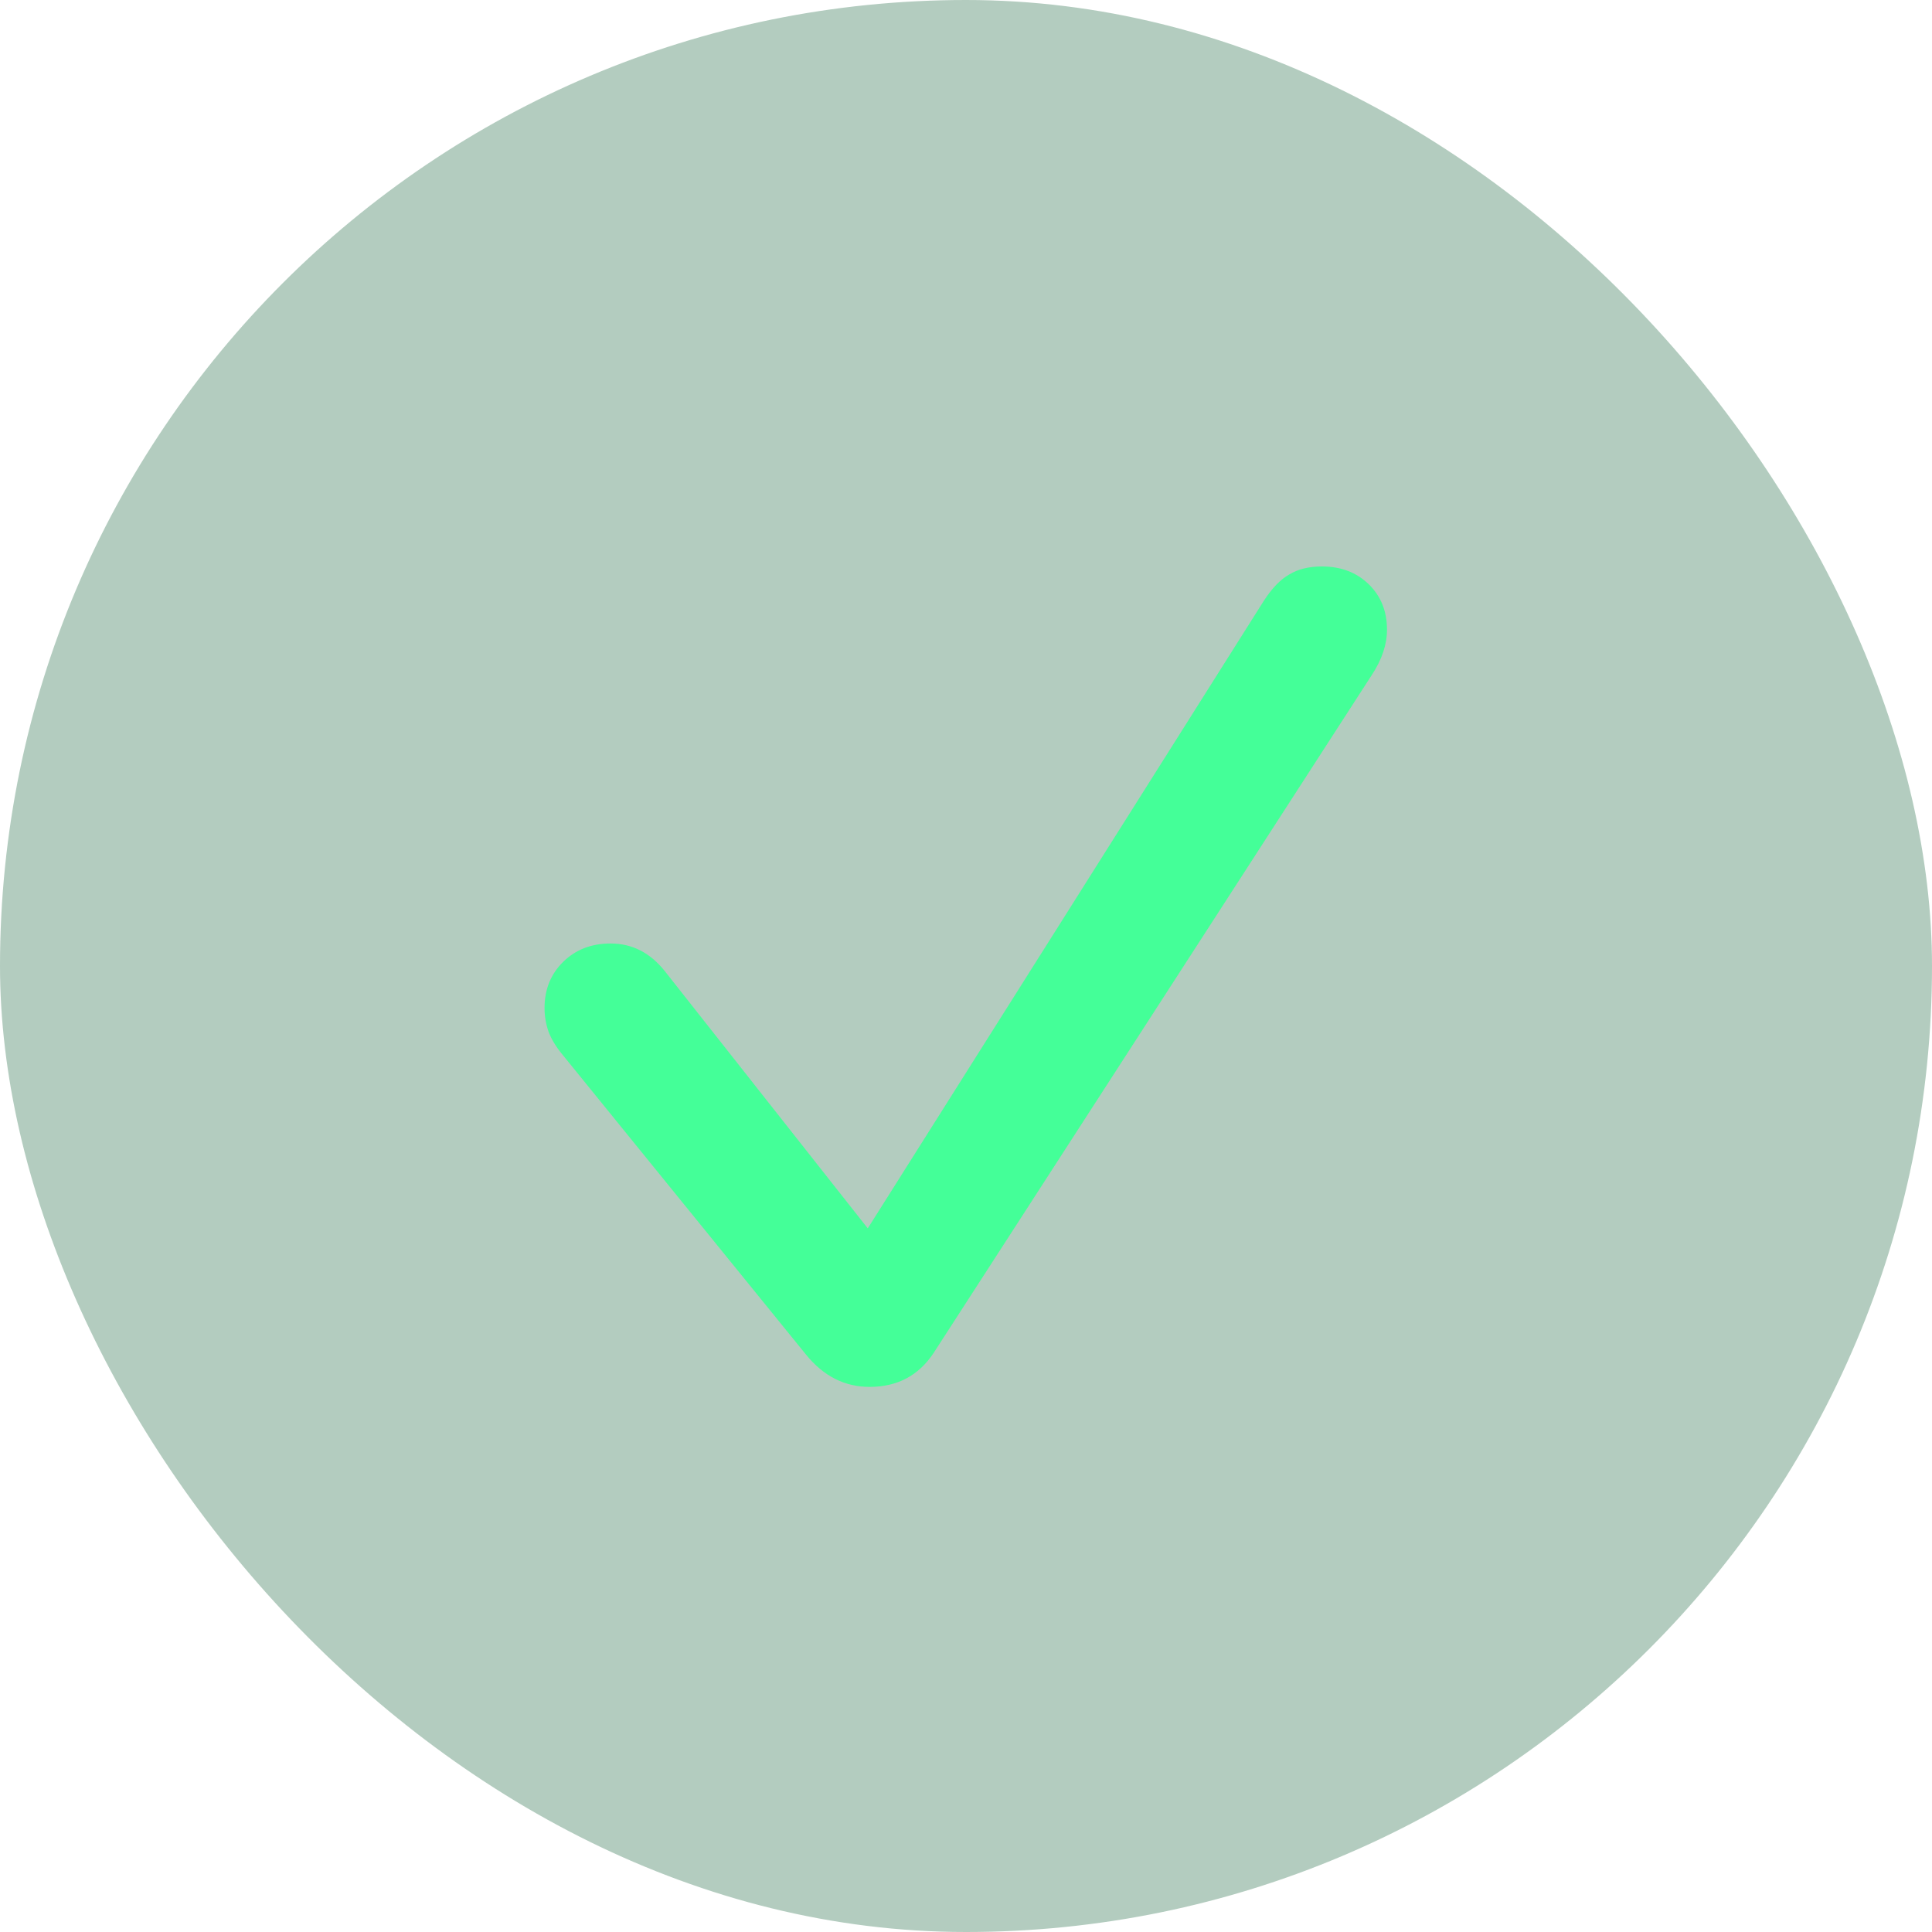
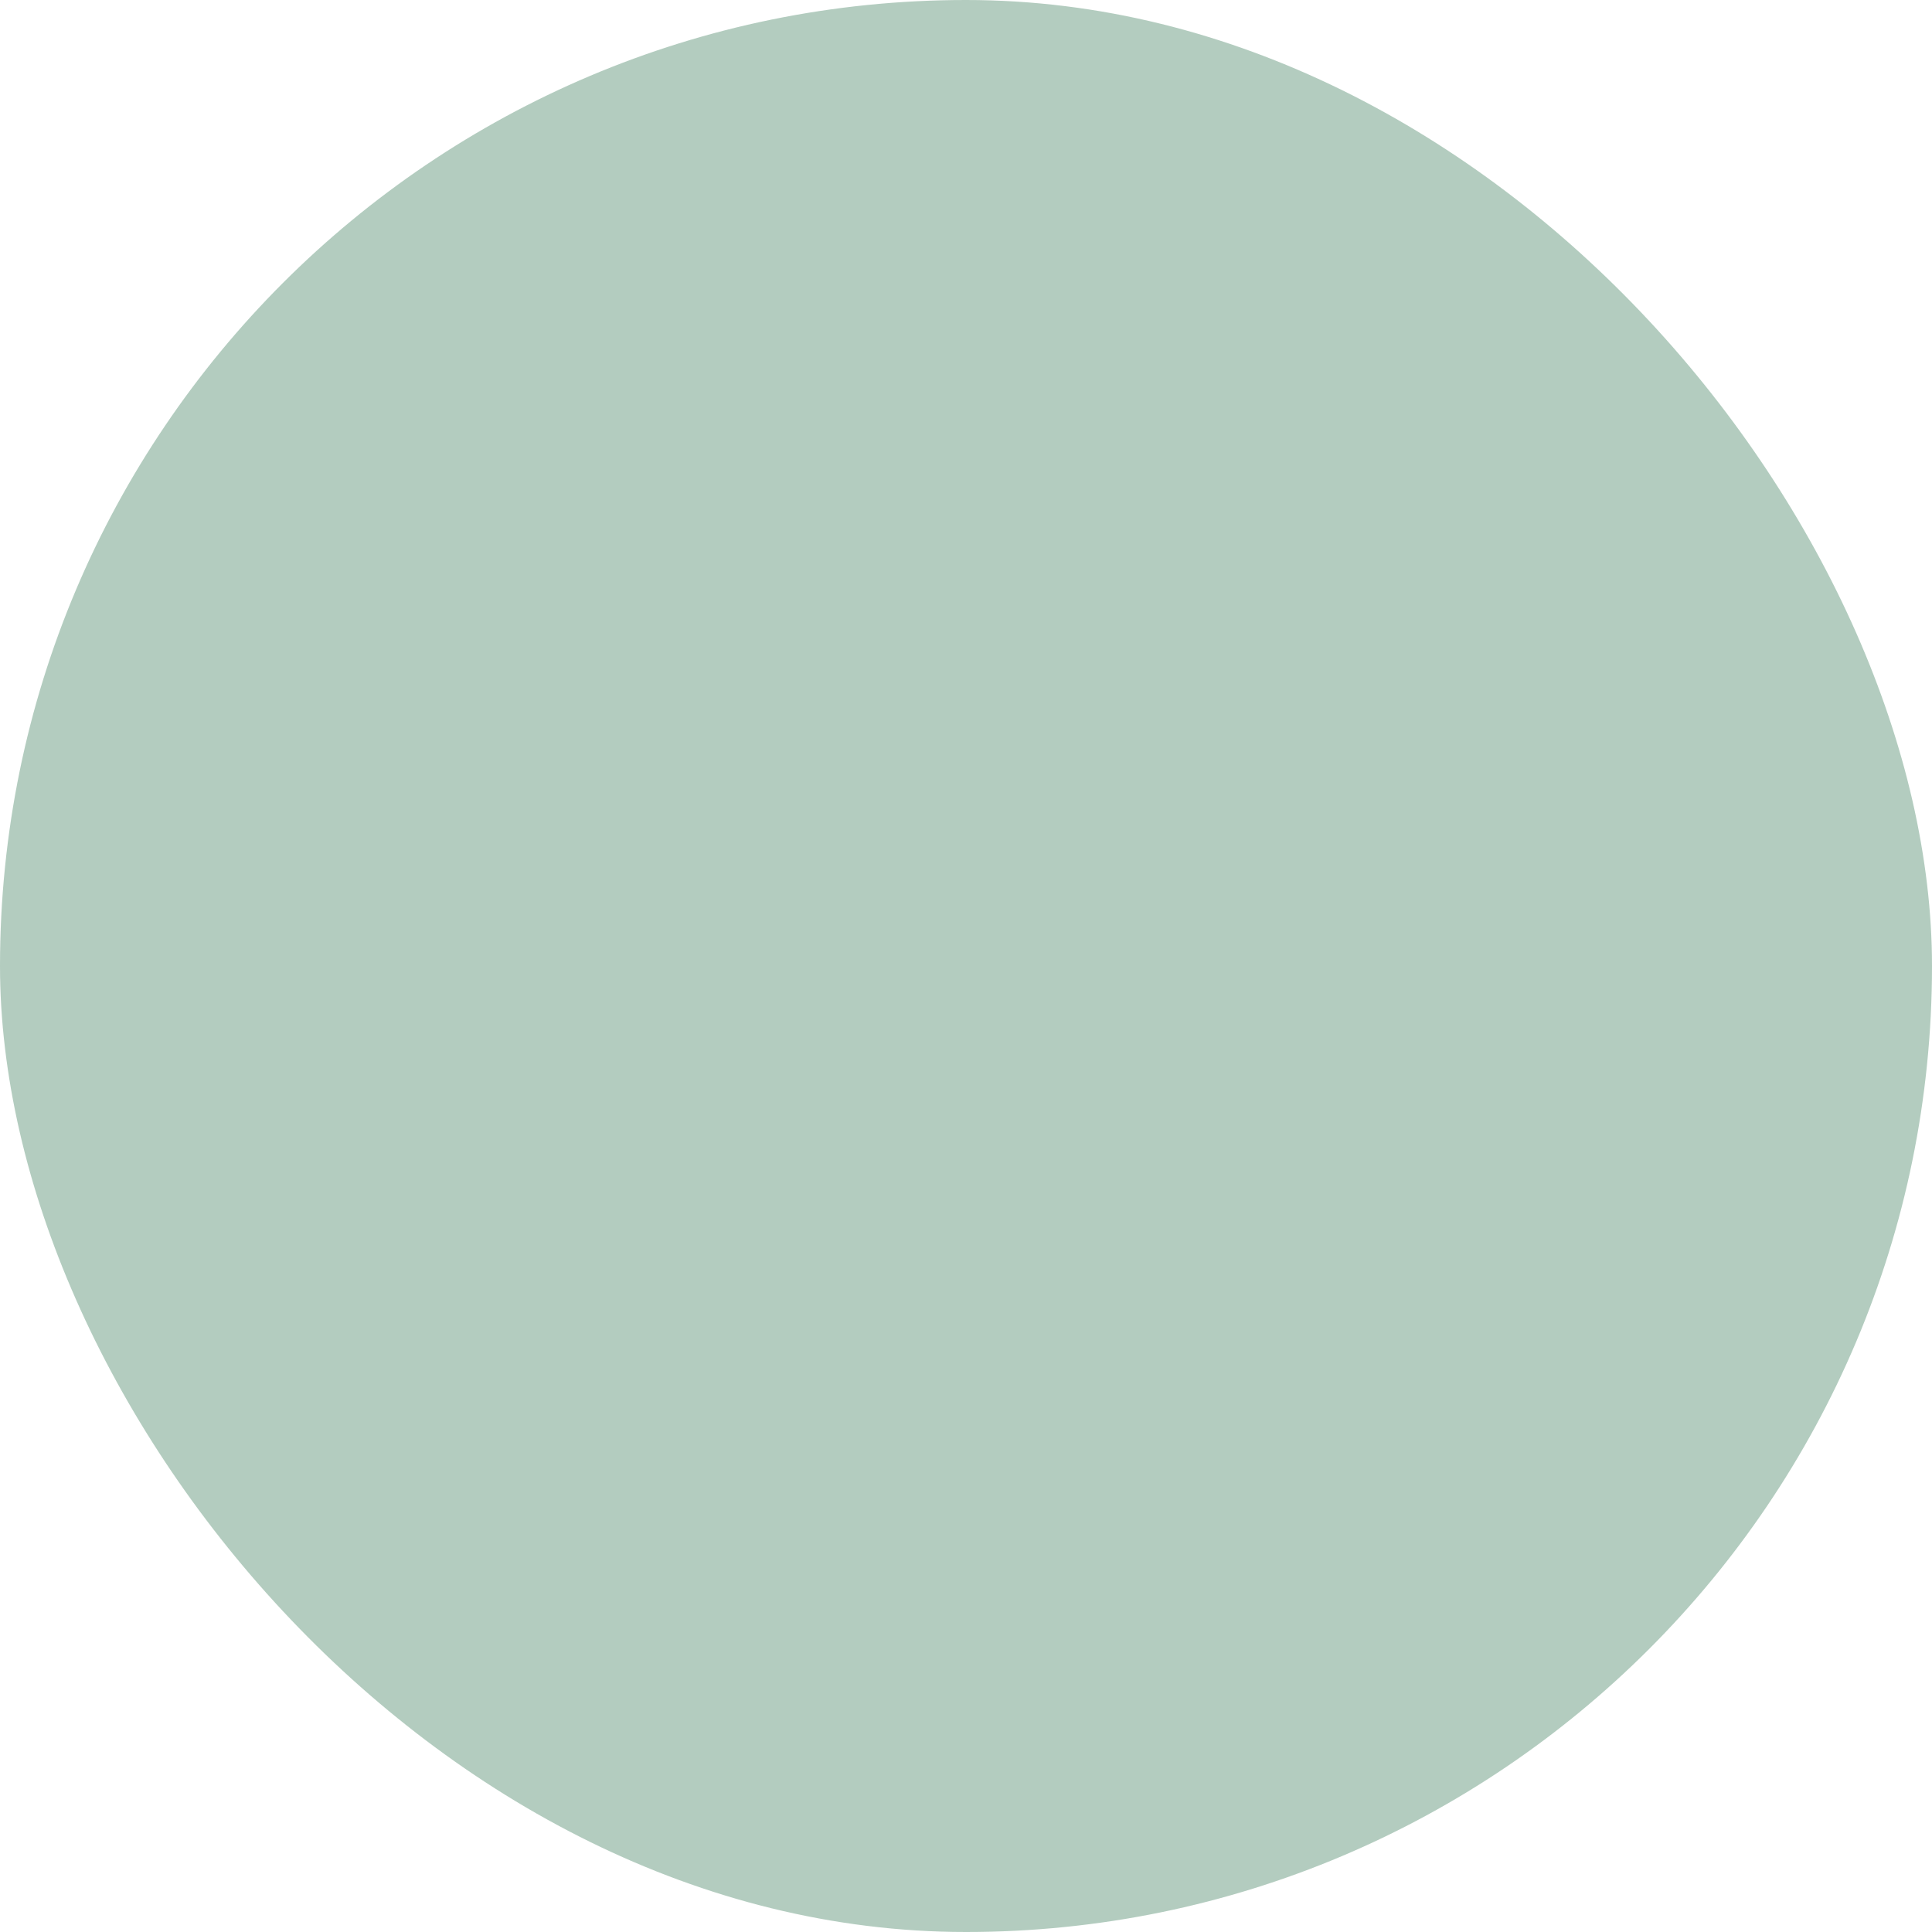
<svg xmlns="http://www.w3.org/2000/svg" width="20" height="20" viewBox="0 0 20 20" fill="none">
  <rect width="20" height="20" rx="10" fill="#437F5F" fill-opacity="0.4" />
-   <path d="M9.002 14.357C8.744 14.357 8.525 14.246 8.344 14.023L5.836 10.934C5.765 10.85 5.713 10.768 5.681 10.687C5.652 10.606 5.637 10.522 5.637 10.435C5.637 10.242 5.702 10.082 5.831 9.956C5.96 9.83 6.123 9.767 6.32 9.767C6.543 9.767 6.73 9.862 6.882 10.053L8.983 12.716L13.084 6.218C13.168 6.089 13.255 5.998 13.346 5.947C13.436 5.892 13.549 5.864 13.685 5.864C13.882 5.864 14.043 5.926 14.169 6.048C14.295 6.171 14.358 6.327 14.358 6.518C14.358 6.595 14.345 6.673 14.319 6.75C14.293 6.828 14.253 6.909 14.198 6.992L9.666 14.004C9.511 14.239 9.29 14.357 9.002 14.357Z" fill="#44FF98" />
</svg>